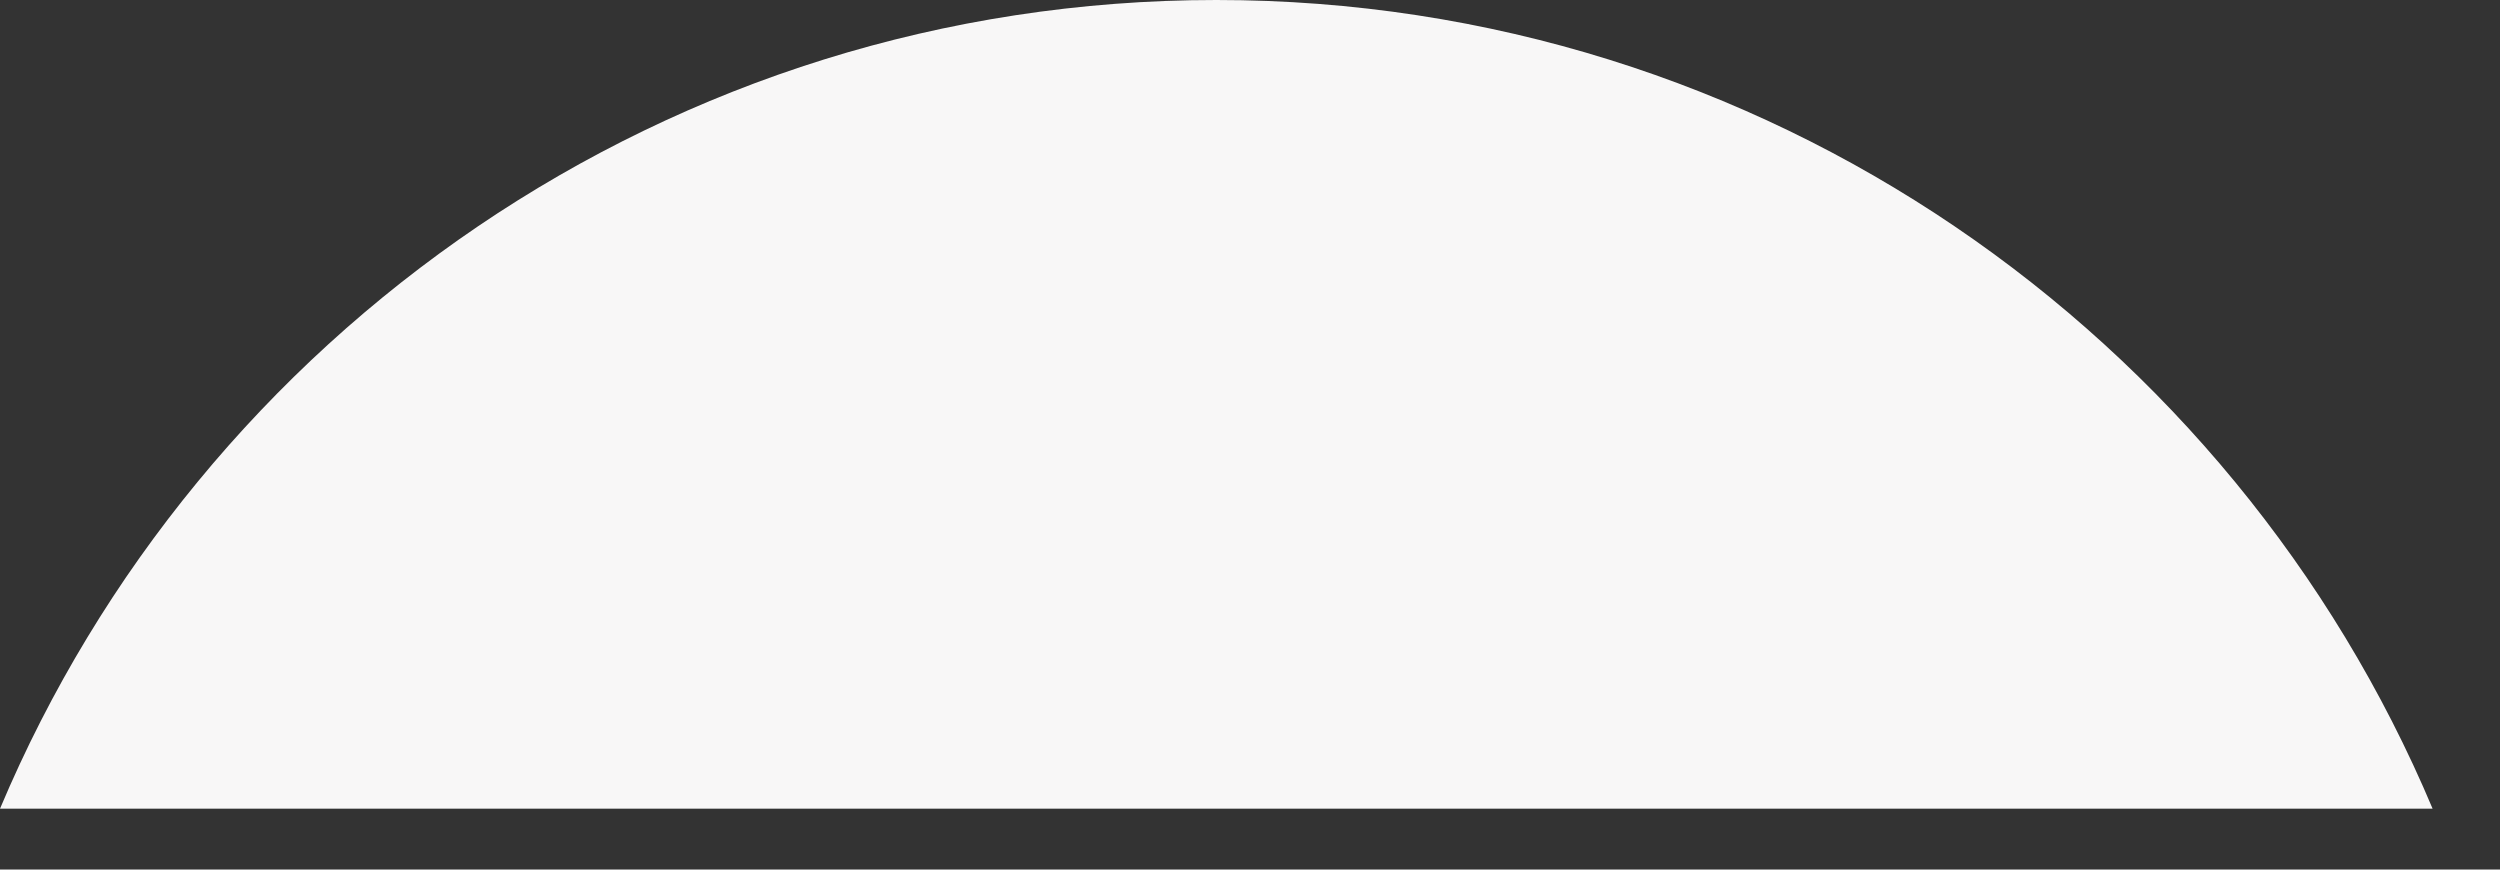
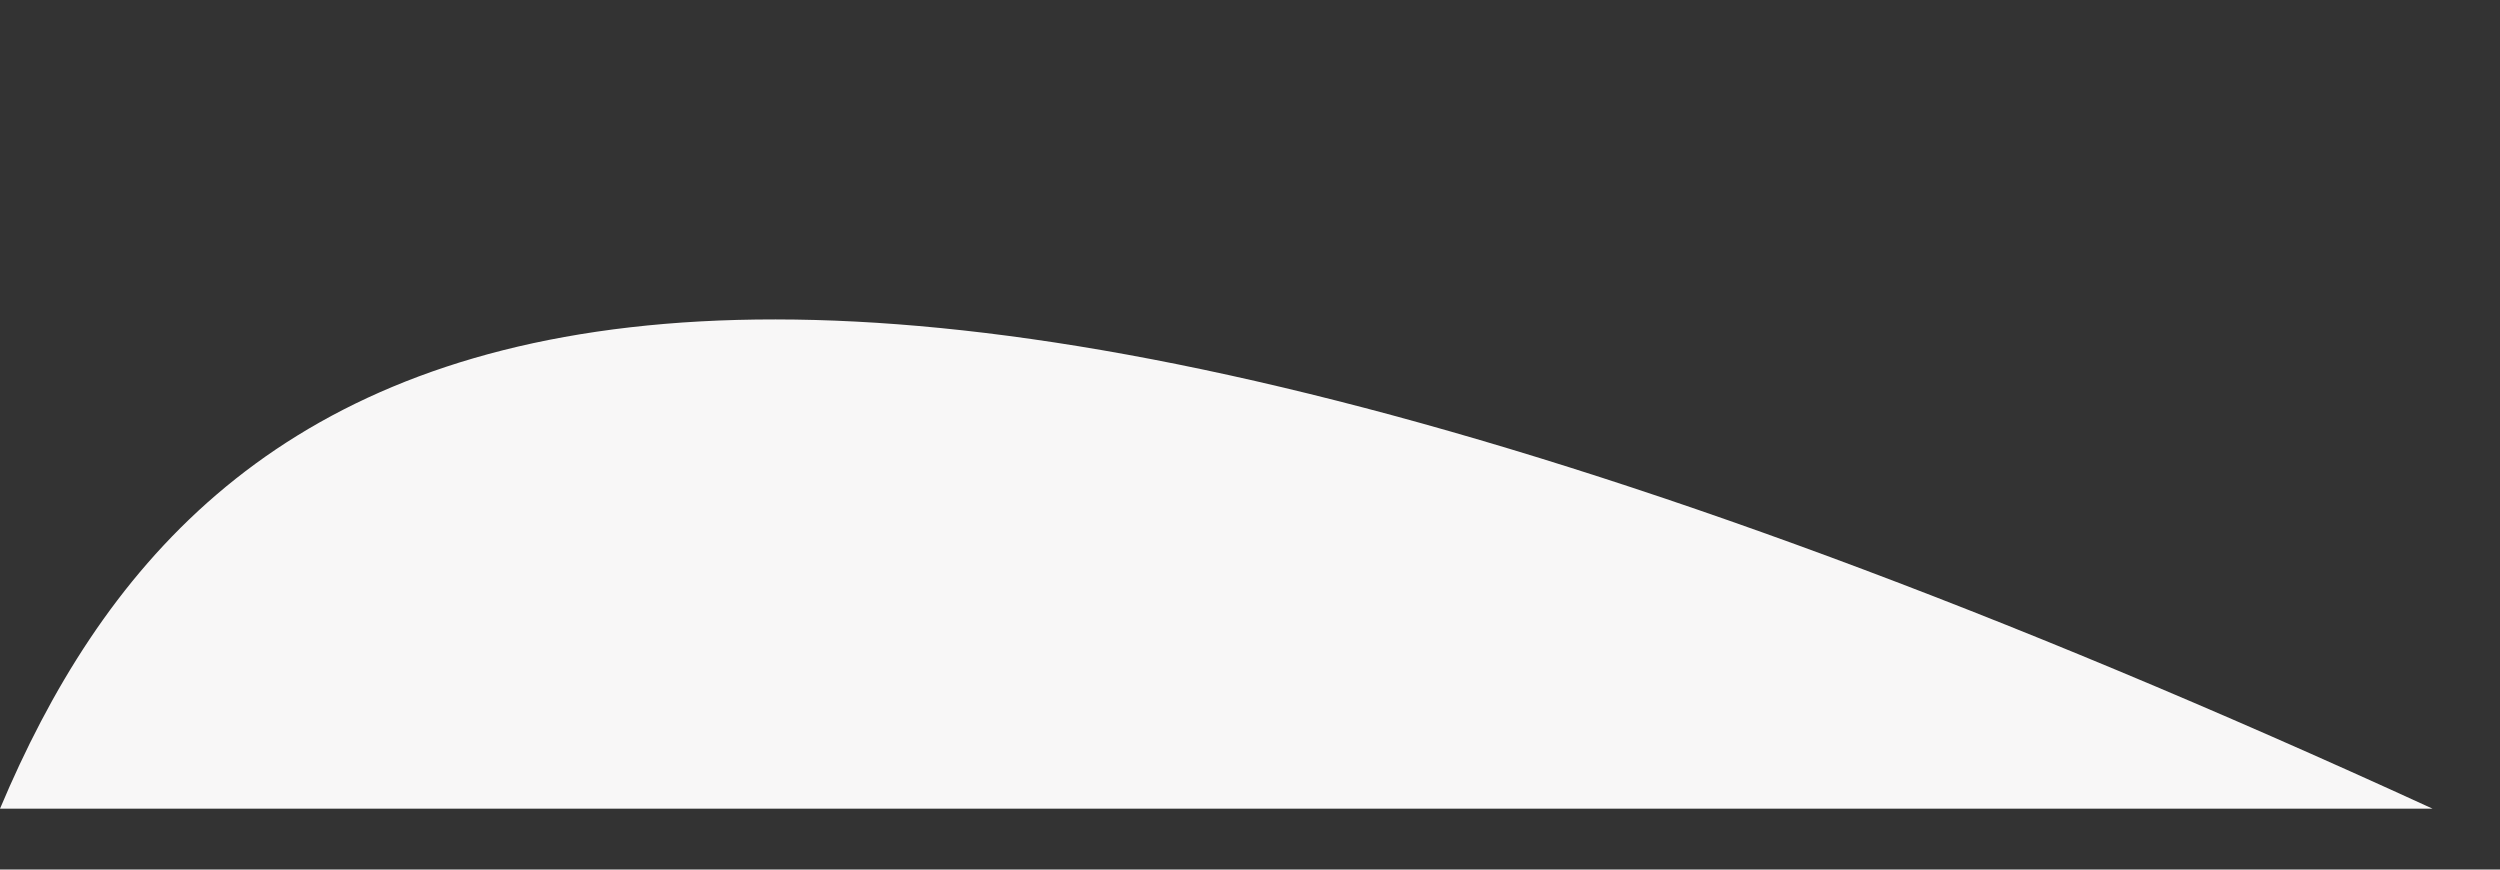
<svg xmlns="http://www.w3.org/2000/svg" width="23" height="8" viewBox="0 0 23 8" fill="none">
  <rect x="0" y="0" width="23" height="8" fill="#333333" stroke="none" />
-   <path id="Vector" d="M22.38 7.44C20.54 3.07 16.22 0 11.19 0C6.16 0 1.84 3.07 0 7.44H22.38Z" fill="#F8F7F7" />
+   <path id="Vector" d="M22.38 7.44C6.16 0 1.84 3.07 0 7.44H22.38Z" fill="#F8F7F7" />
</svg>